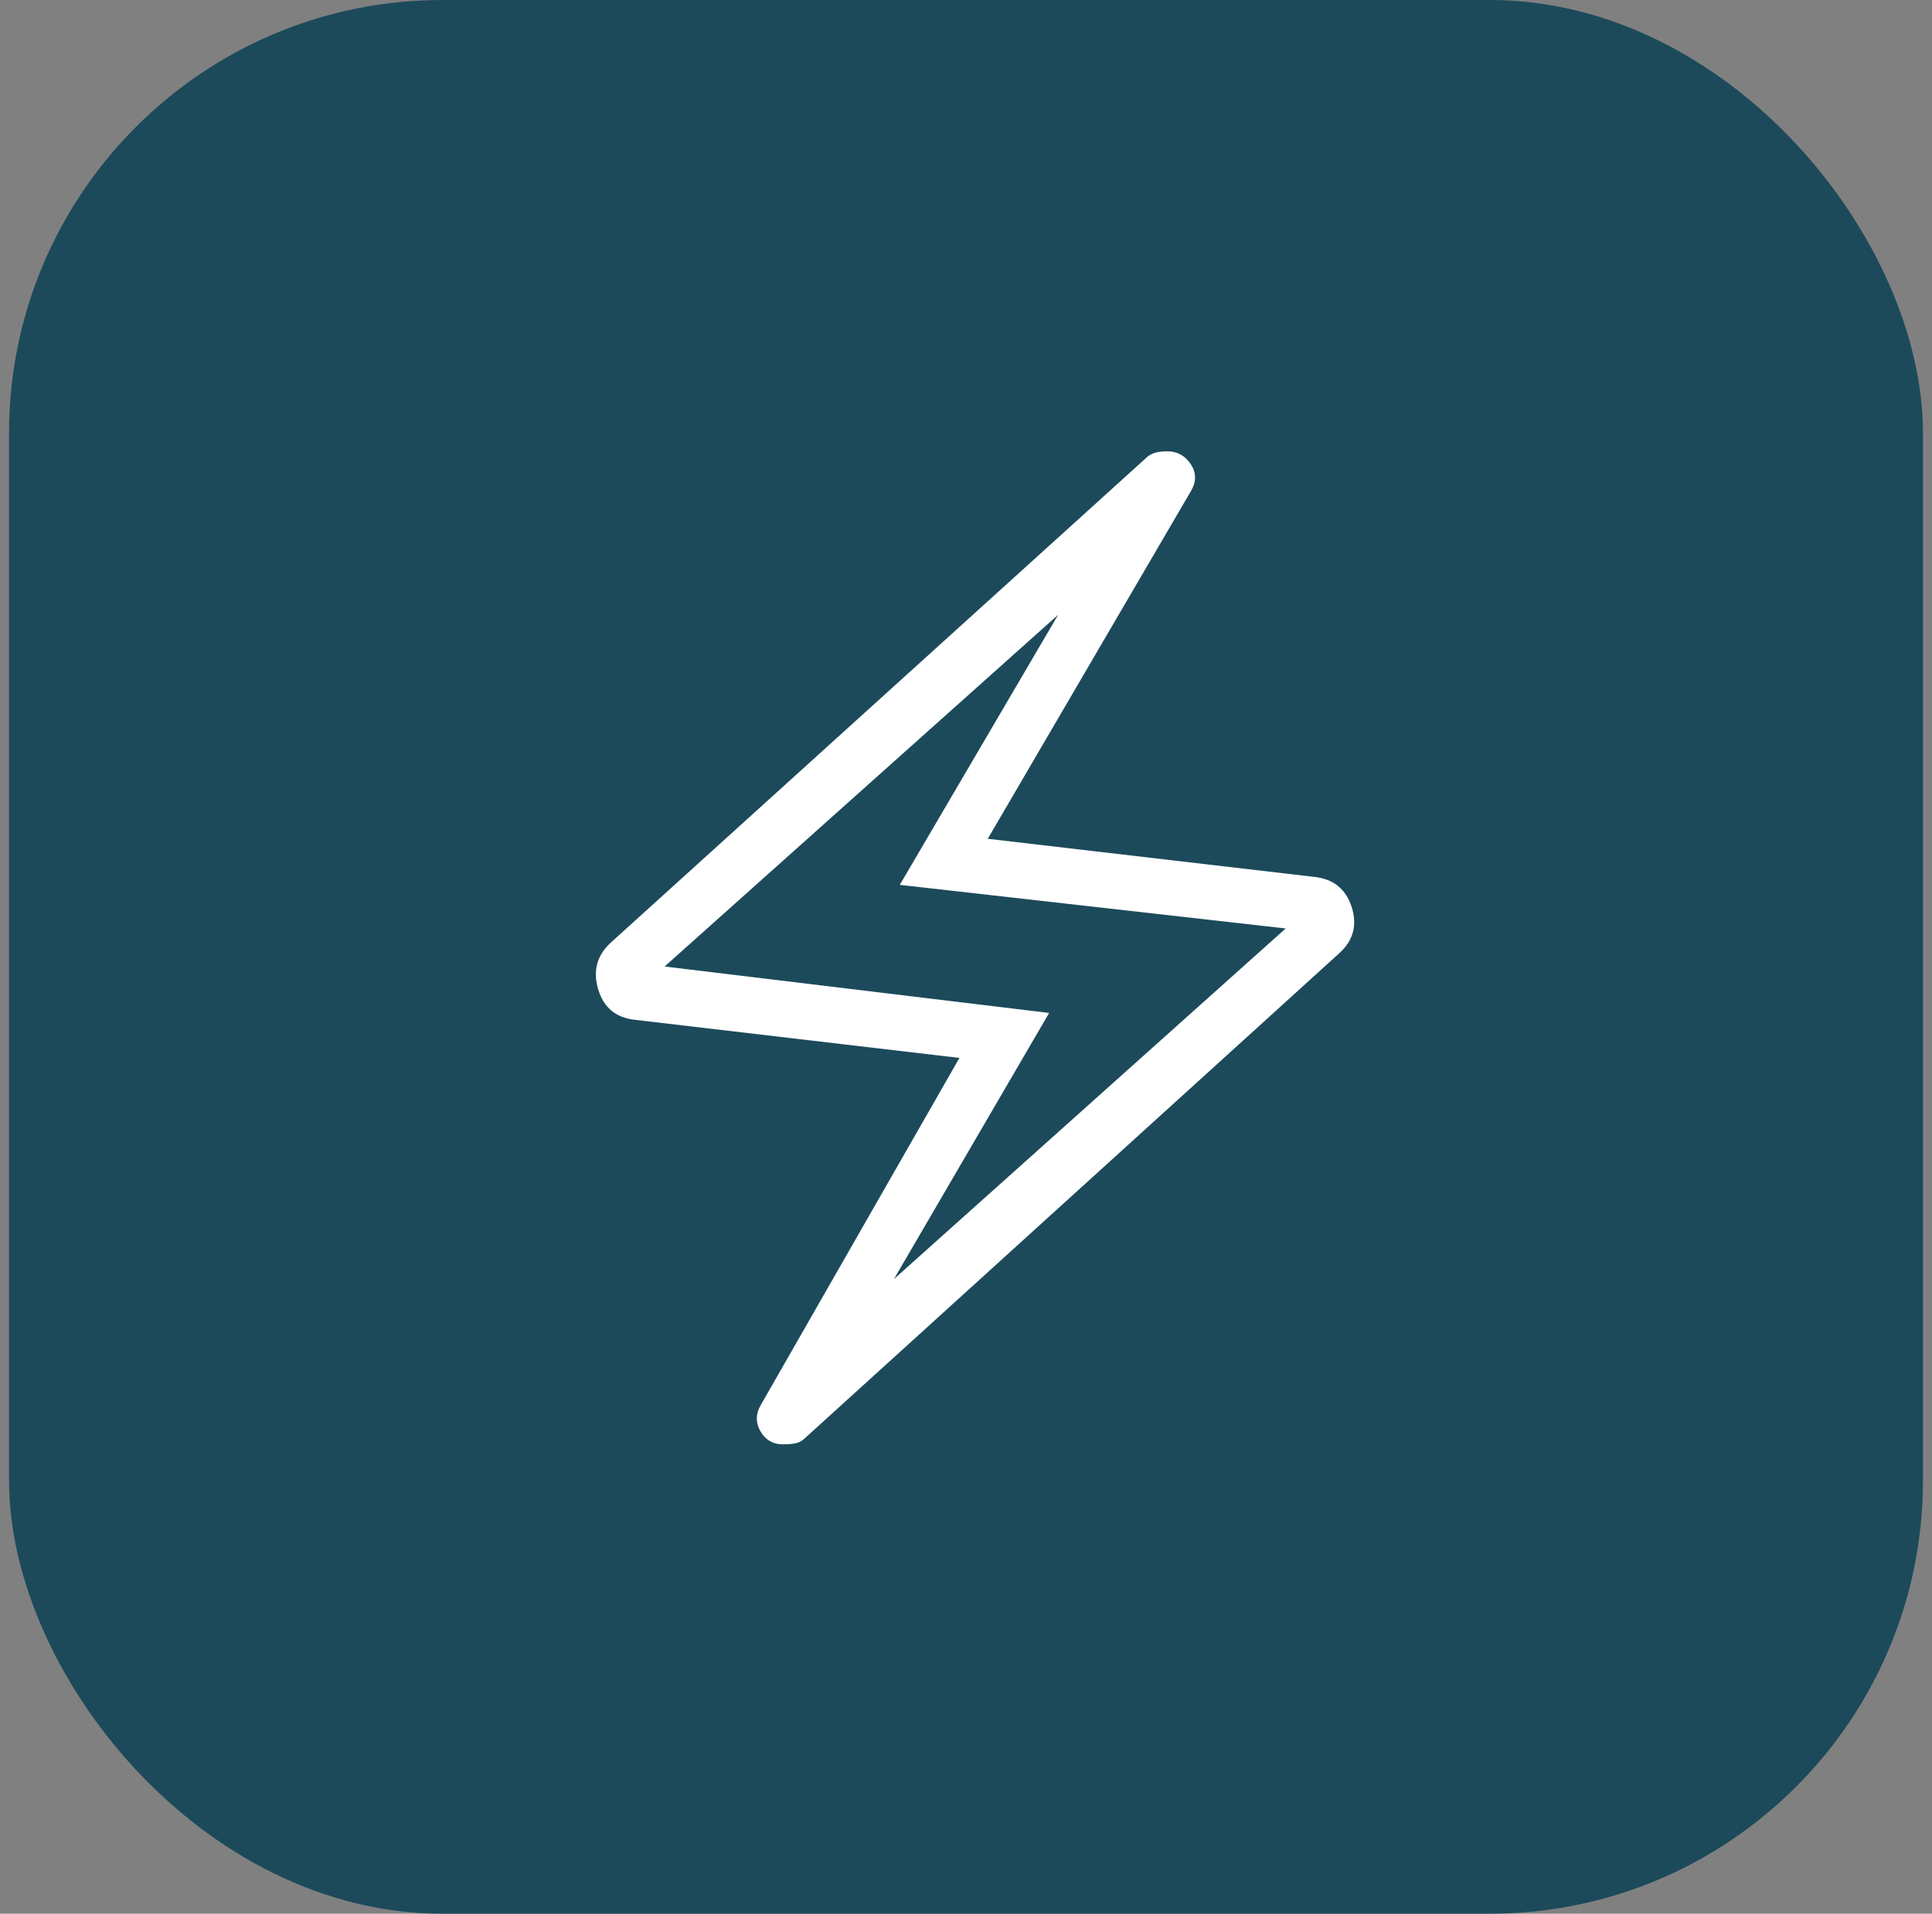
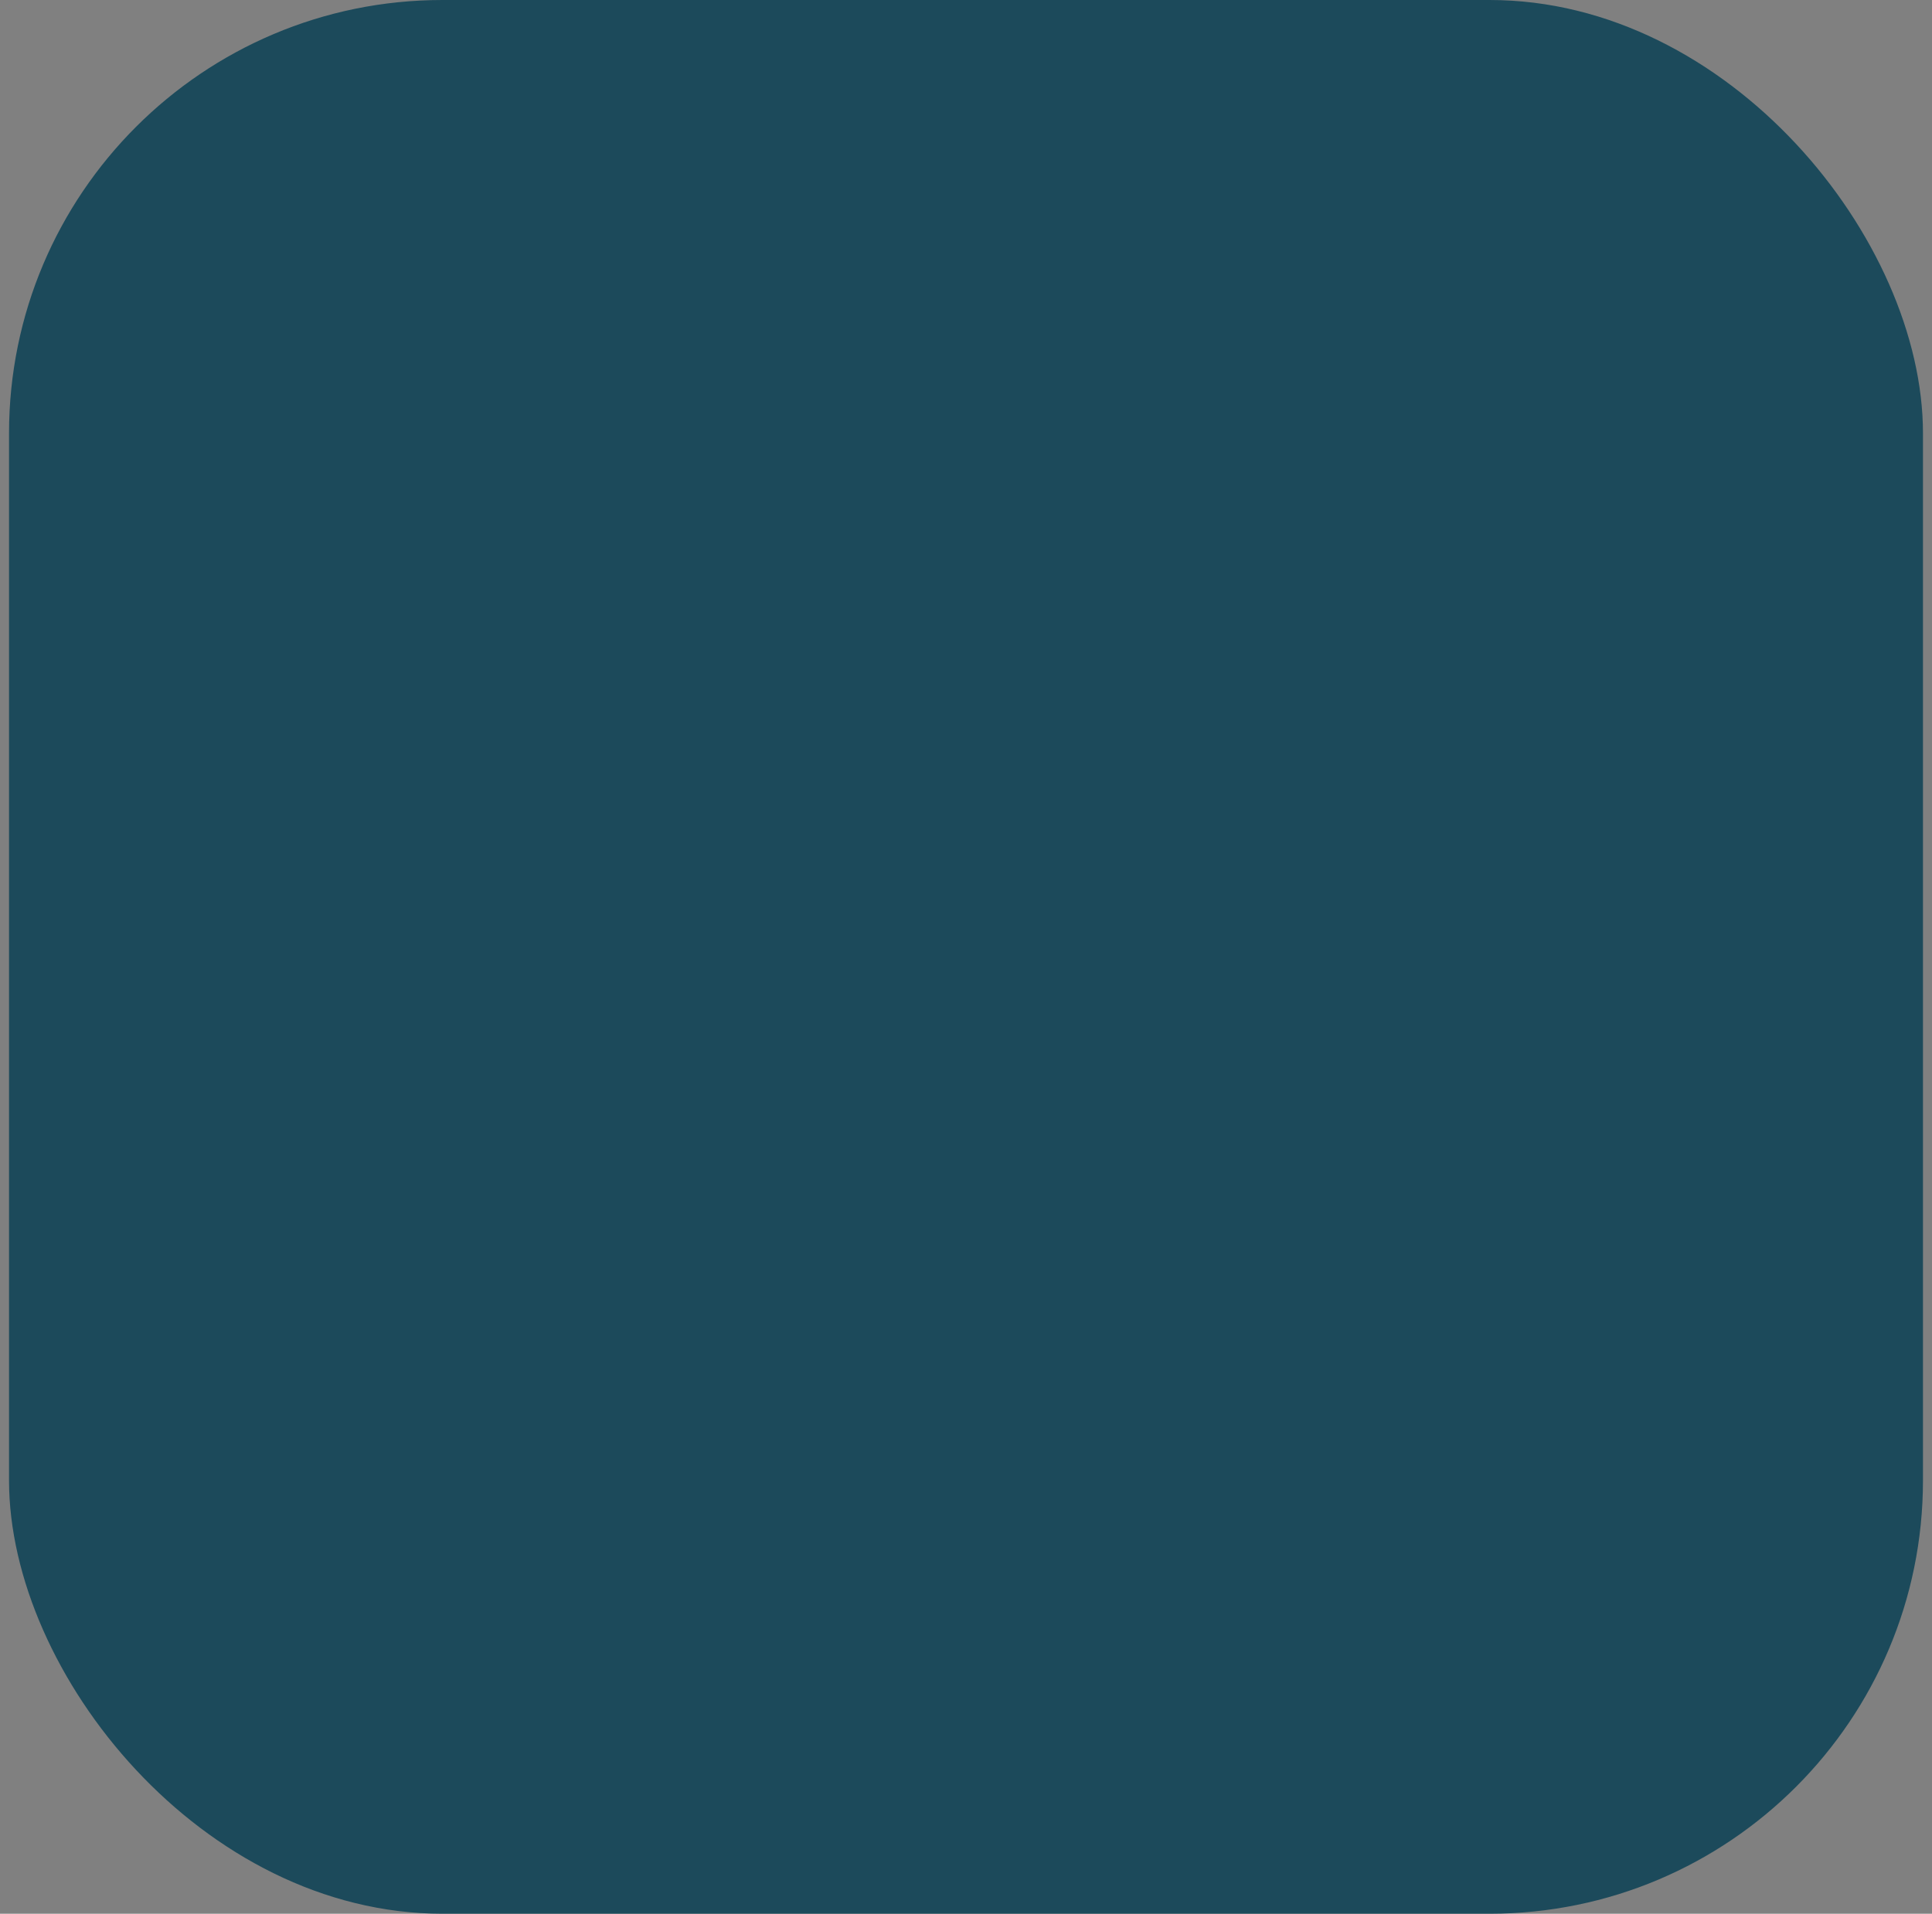
<svg xmlns="http://www.w3.org/2000/svg" width="107" height="106" viewBox="0 0 107 106" fill="none">
  <rect x="0" y="0" width="107" height="106" fill="#808080" stroke="none" />
  <rect x="0.5" width="106" height="106" rx="24" fill="#1C4A5B" />
-   <path d="M53.136 58.598L35.17 56.488C34.106 56.374 33.424 55.805 33.124 54.781C32.824 53.756 33.069 52.89 33.858 52.183L63.423 25.412C63.558 25.273 63.714 25.171 63.892 25.104C64.069 25.035 64.325 25 64.659 25C65.203 25 65.632 25.237 65.947 25.71C66.261 26.184 66.264 26.682 65.956 27.204L54.705 46.46L72.785 48.57C73.849 48.684 74.541 49.242 74.862 50.247C75.182 51.251 74.946 52.108 74.154 52.817L44.59 79.649C44.455 79.785 44.299 79.878 44.121 79.927C43.944 79.976 43.688 80 43.354 80C42.81 80 42.4 79.764 42.124 79.293C41.848 78.821 41.845 78.342 42.115 77.856L53.136 58.598ZM49.51 70.847L71.205 51.427L49.833 49.012L58.603 34.053L36.808 53.534L58.104 56.107L49.51 70.847Z" fill="white" />
</svg>